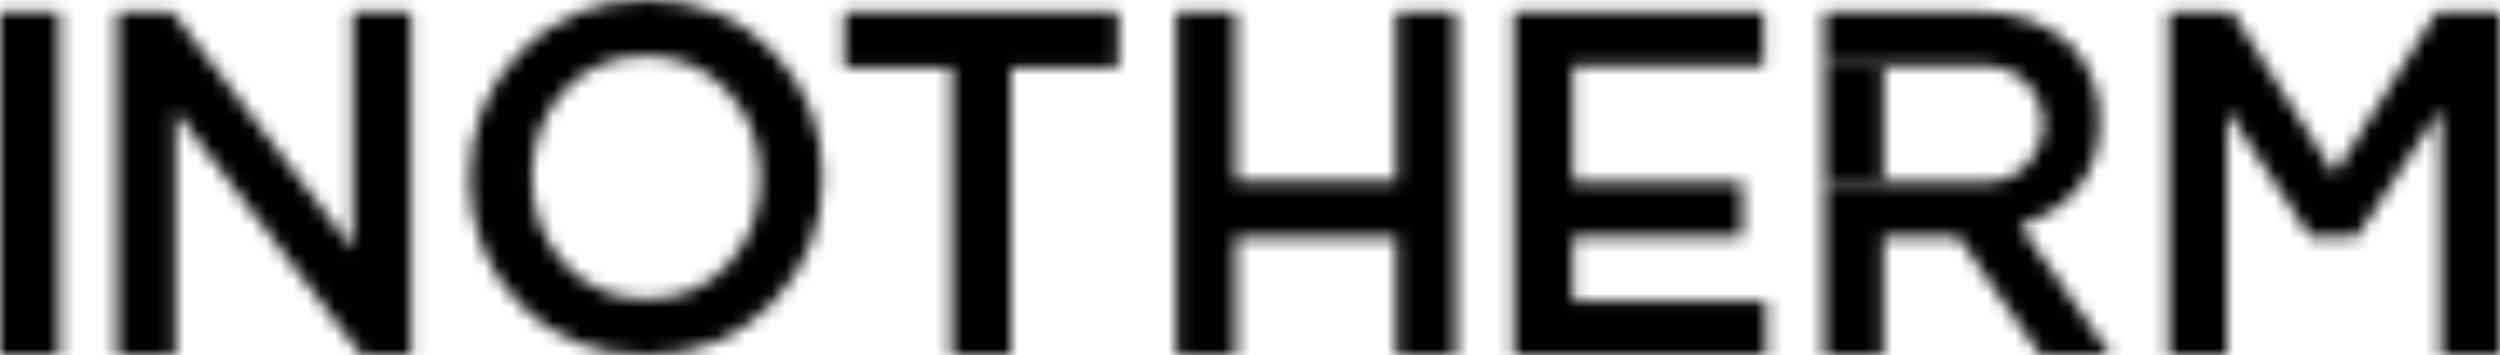
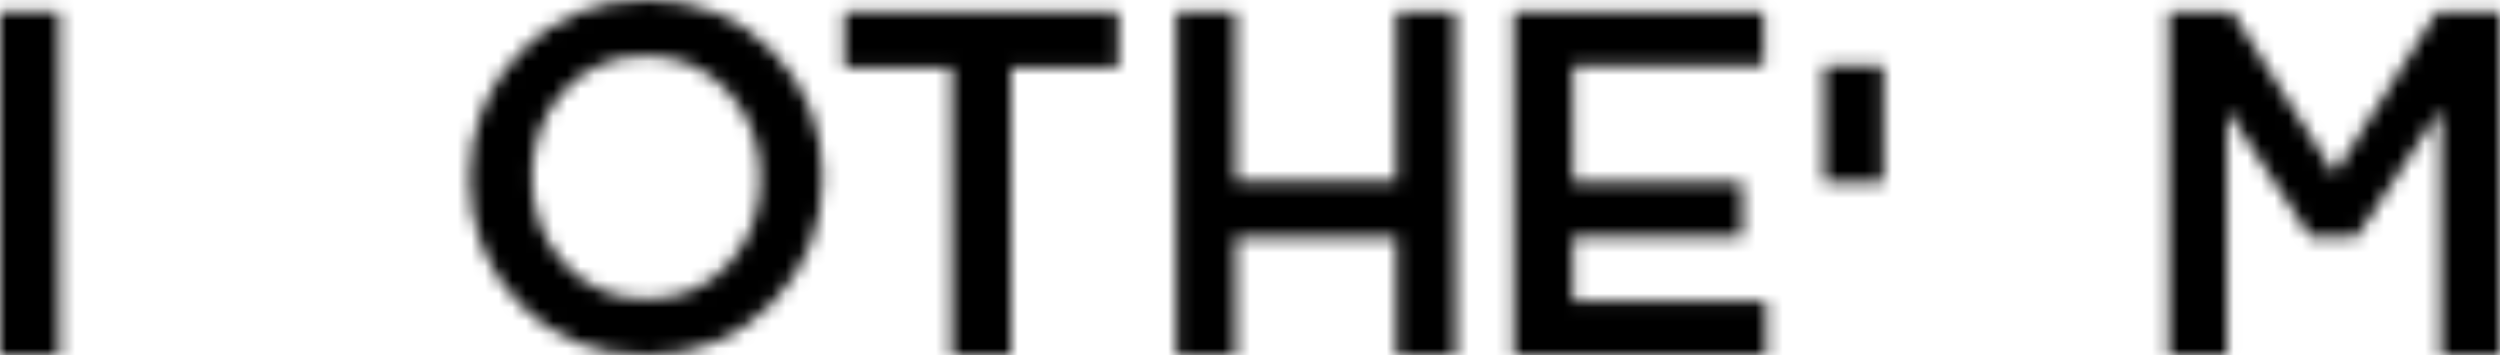
<svg xmlns="http://www.w3.org/2000/svg" width="183" height="26" viewBox="0 0 183 26" fill="none">
  <mask id="mask0_3318_413" style="mask-type:alpha" maskUnits="userSpaceOnUse" x="0" y="0" width="183" height="26">
    <g clip-path="url(#clip0_3318_413)">
      <mask id="mask1_3318_413" style="mask-type:luminance" maskUnits="userSpaceOnUse" x="0" y="0" width="183" height="26">
        <path d="M183 0H0V26H183V0Z" fill="white" />
      </mask>
      <g mask="url(#mask1_3318_413)">
        <mask id="mask2_3318_413" style="mask-type:luminance" maskUnits="userSpaceOnUse" x="0" y="0" width="183" height="26">
          <path d="M183 0H0V26H183V0Z" fill="white" />
        </mask>
        <g mask="url(#mask2_3318_413)">
          <path d="M158.745 26V0.861H163.368L170.876 12.75L178.383 0.861H183V26H178.668V7.97L173.097 16.445H173.091L172.516 17.327H169.1L168.52 16.445L163.013 8.042V26H158.745Z" fill="#6D6E70" />
          <path d="M110.803 26V0.861H129.099V4.813H115.142V13.342H127.518V17.327H115.142V22.048H129.28V26H110.803Z" fill="#6D6E70" />
          <path d="M86.11 26V0.861H90.448V13.283H102.223V0.861H106.555V26H102.223V17.379H90.448V26H86.11Z" fill="#6D6E71" />
          <path d="M69.666 26V4.958H61.803V0.861H81.862V4.958H74.004V26H69.666Z" fill="#6D6E70" />
-           <path d="M8.58 26V0.861H12.602L25.824 18.241V0.861H30.091V26H26.457L12.847 8.114V26H8.58Z" fill="#6D6E70" />
          <path d="M4.338 0.861H0V26H4.338V0.861Z" fill="#6D6E70" />
          <path d="M41.325 19.319C42.913 21.042 44.914 21.903 47.335 21.903C49.756 21.903 51.751 21.055 53.313 19.352C54.876 17.655 55.657 15.558 55.657 13.066V12.993C55.657 10.501 54.863 8.397 53.274 6.674C51.686 4.951 49.685 4.09 47.264 4.09C44.843 4.09 42.848 4.938 41.286 6.641C39.723 8.338 38.942 10.435 38.942 12.928V13C38.942 15.492 39.736 17.596 41.325 19.319ZM47.264 26C43.526 26 40.447 24.744 38.026 22.232C35.605 19.72 34.391 16.669 34.391 13.072V13C34.391 9.41 35.617 6.345 38.077 3.807C40.53 1.269 43.616 0 47.335 0C51.054 0 54.152 1.256 56.573 3.768C58.994 6.28 60.208 9.331 60.208 12.928V13C60.208 16.59 58.981 19.655 56.522 22.193C54.069 24.731 50.983 26 47.264 26Z" fill="#6D6E70" />
-           <path d="M133.522 26V13.342H145.369C147.679 13.342 149.552 11.435 149.552 9.074C149.552 6.714 147.679 4.813 145.369 4.813H133.522V0.861H144.523C147.576 0.861 149.953 1.696 151.644 3.373C153.005 4.833 153.69 6.641 153.69 8.798V8.87C153.69 10.856 153.16 12.494 152.103 13.769C151.043 15.052 149.623 15.953 147.835 16.478L154.497 25.993H149.352L143.347 17.32H137.853V25.993H133.515L133.522 26Z" fill="#6D6E70" />
          <path d="M137.859 4.813H133.522V13.342H137.859V4.813Z" fill="#E8692A" />
        </g>
      </g>
    </g>
  </mask>
  <g mask="url(#mask0_3318_413)">
    <rect x="-9" y="-10" width="202" height="46" fill="black" />
  </g>
  <defs>
    <clipPath id="clip0_3318_413">
      <rect width="183" height="26" fill="white" />
    </clipPath>
  </defs>
</svg>